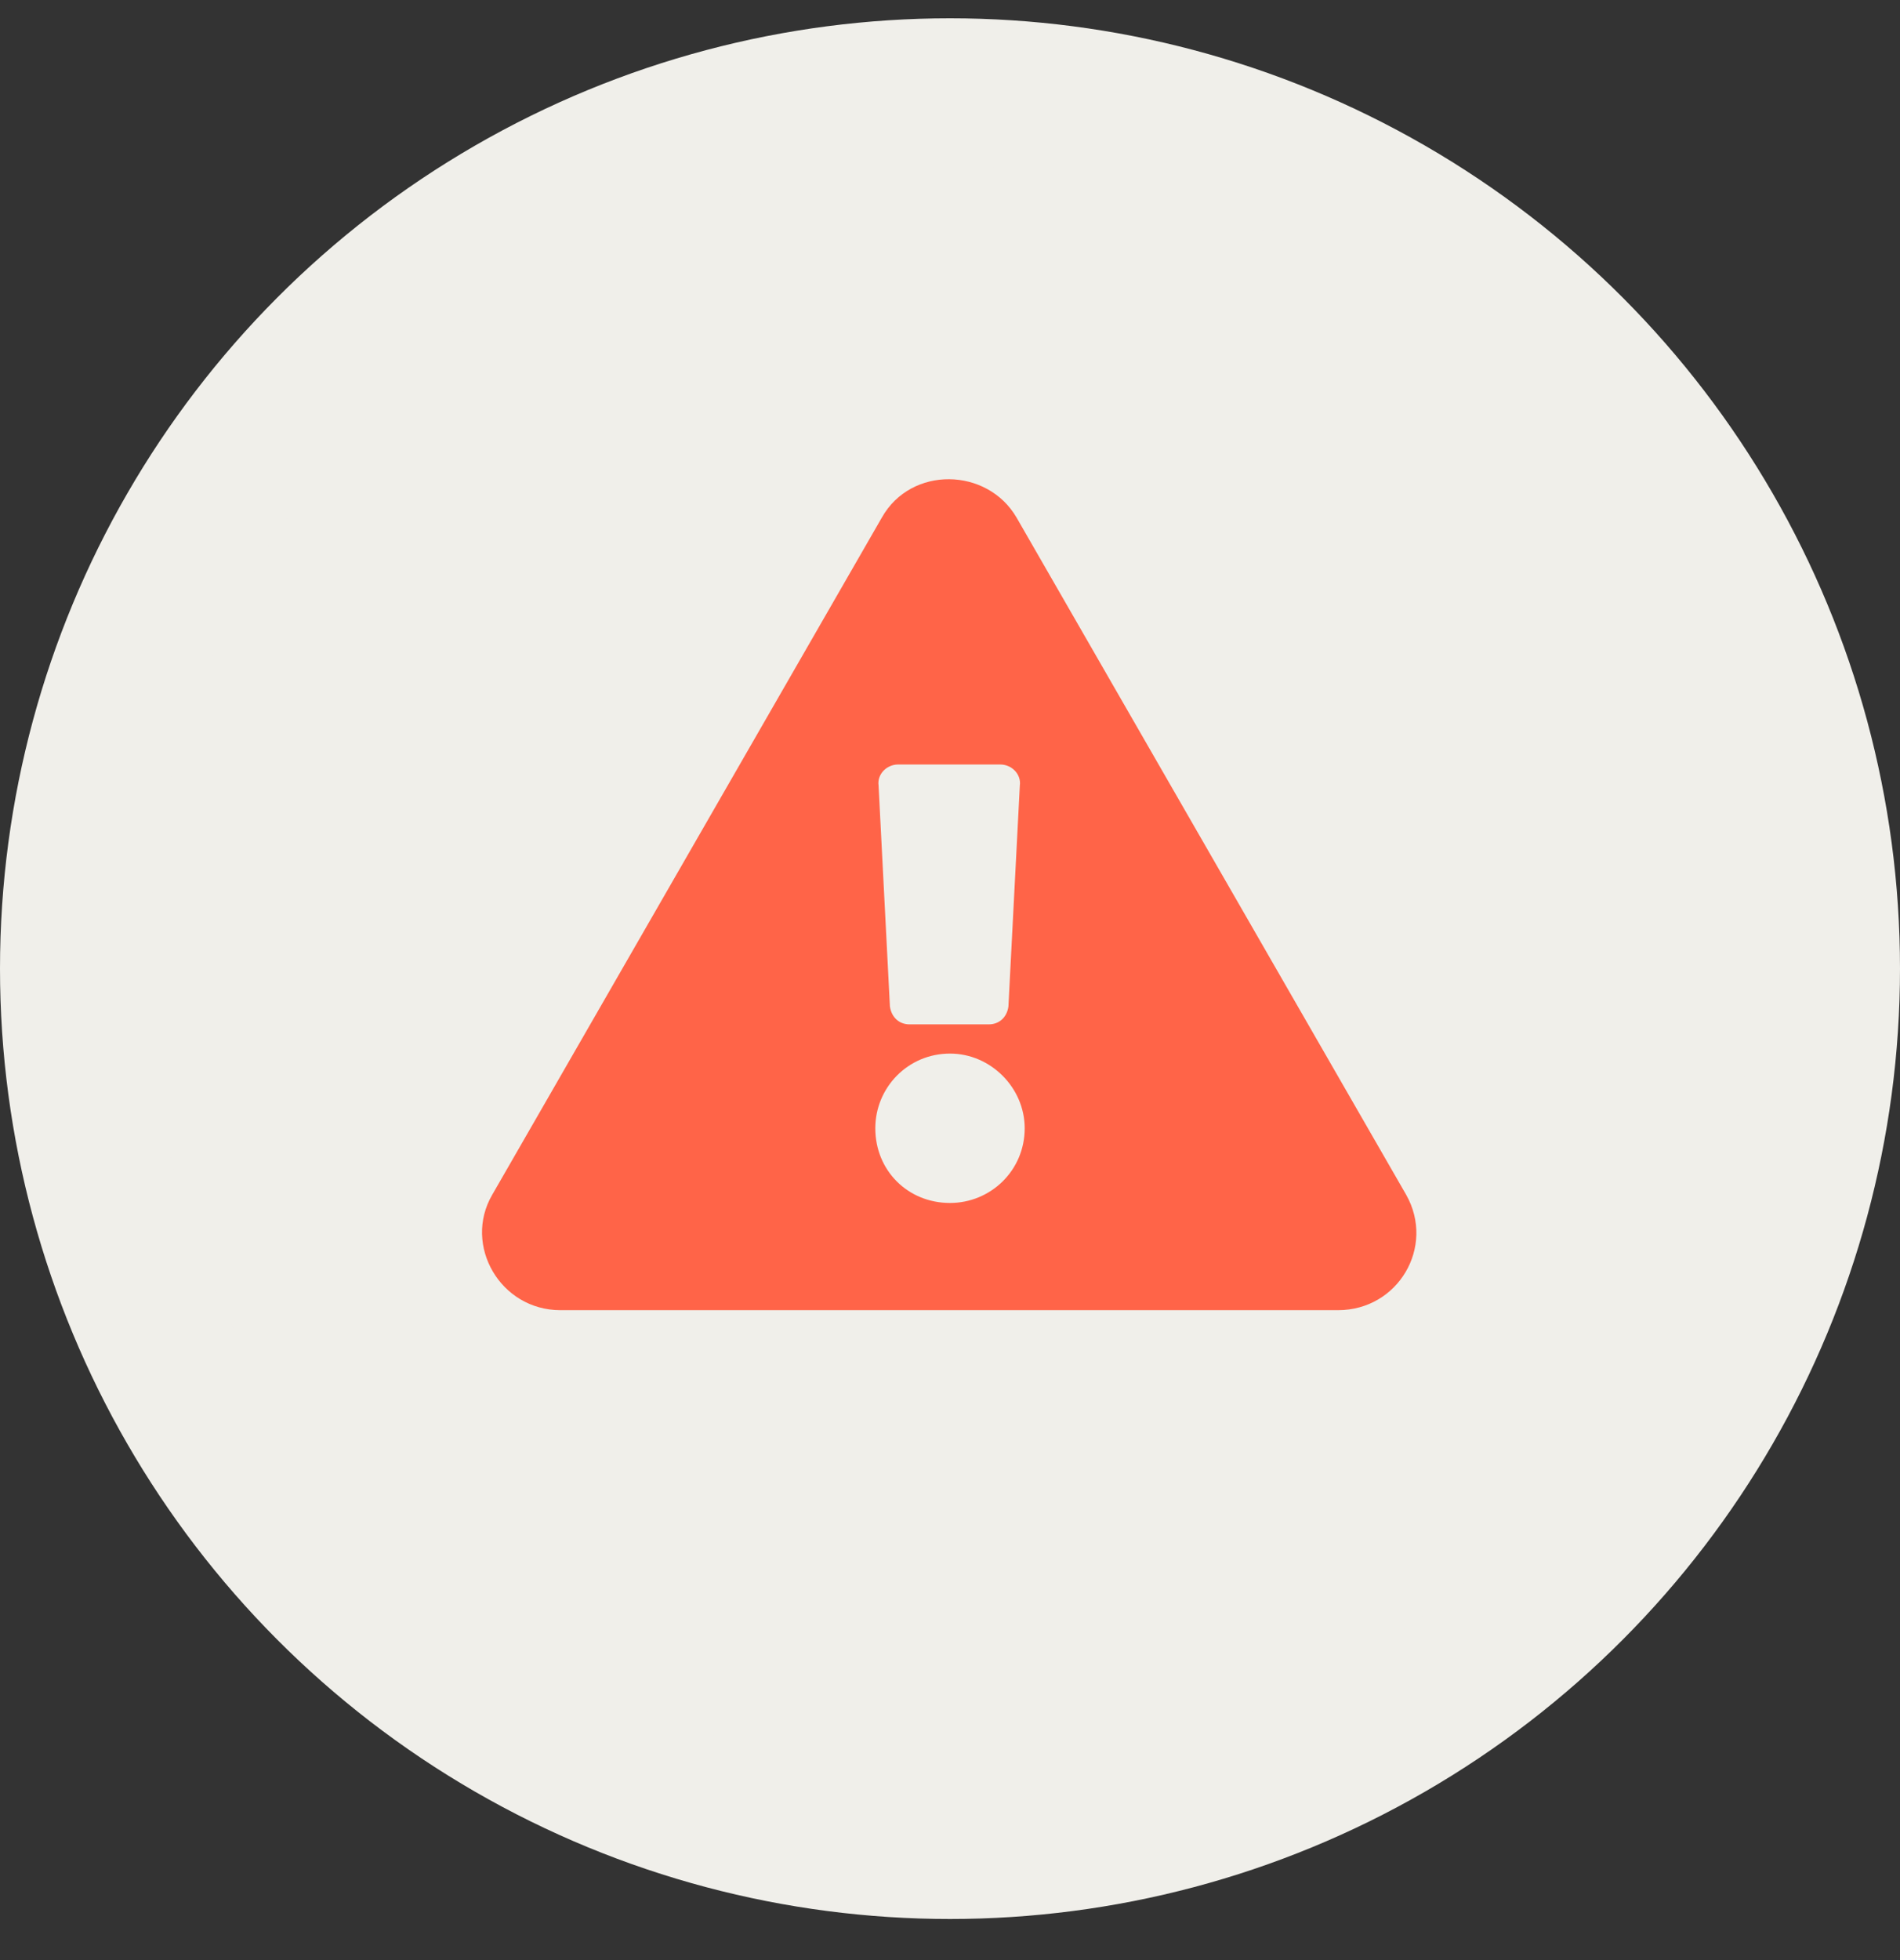
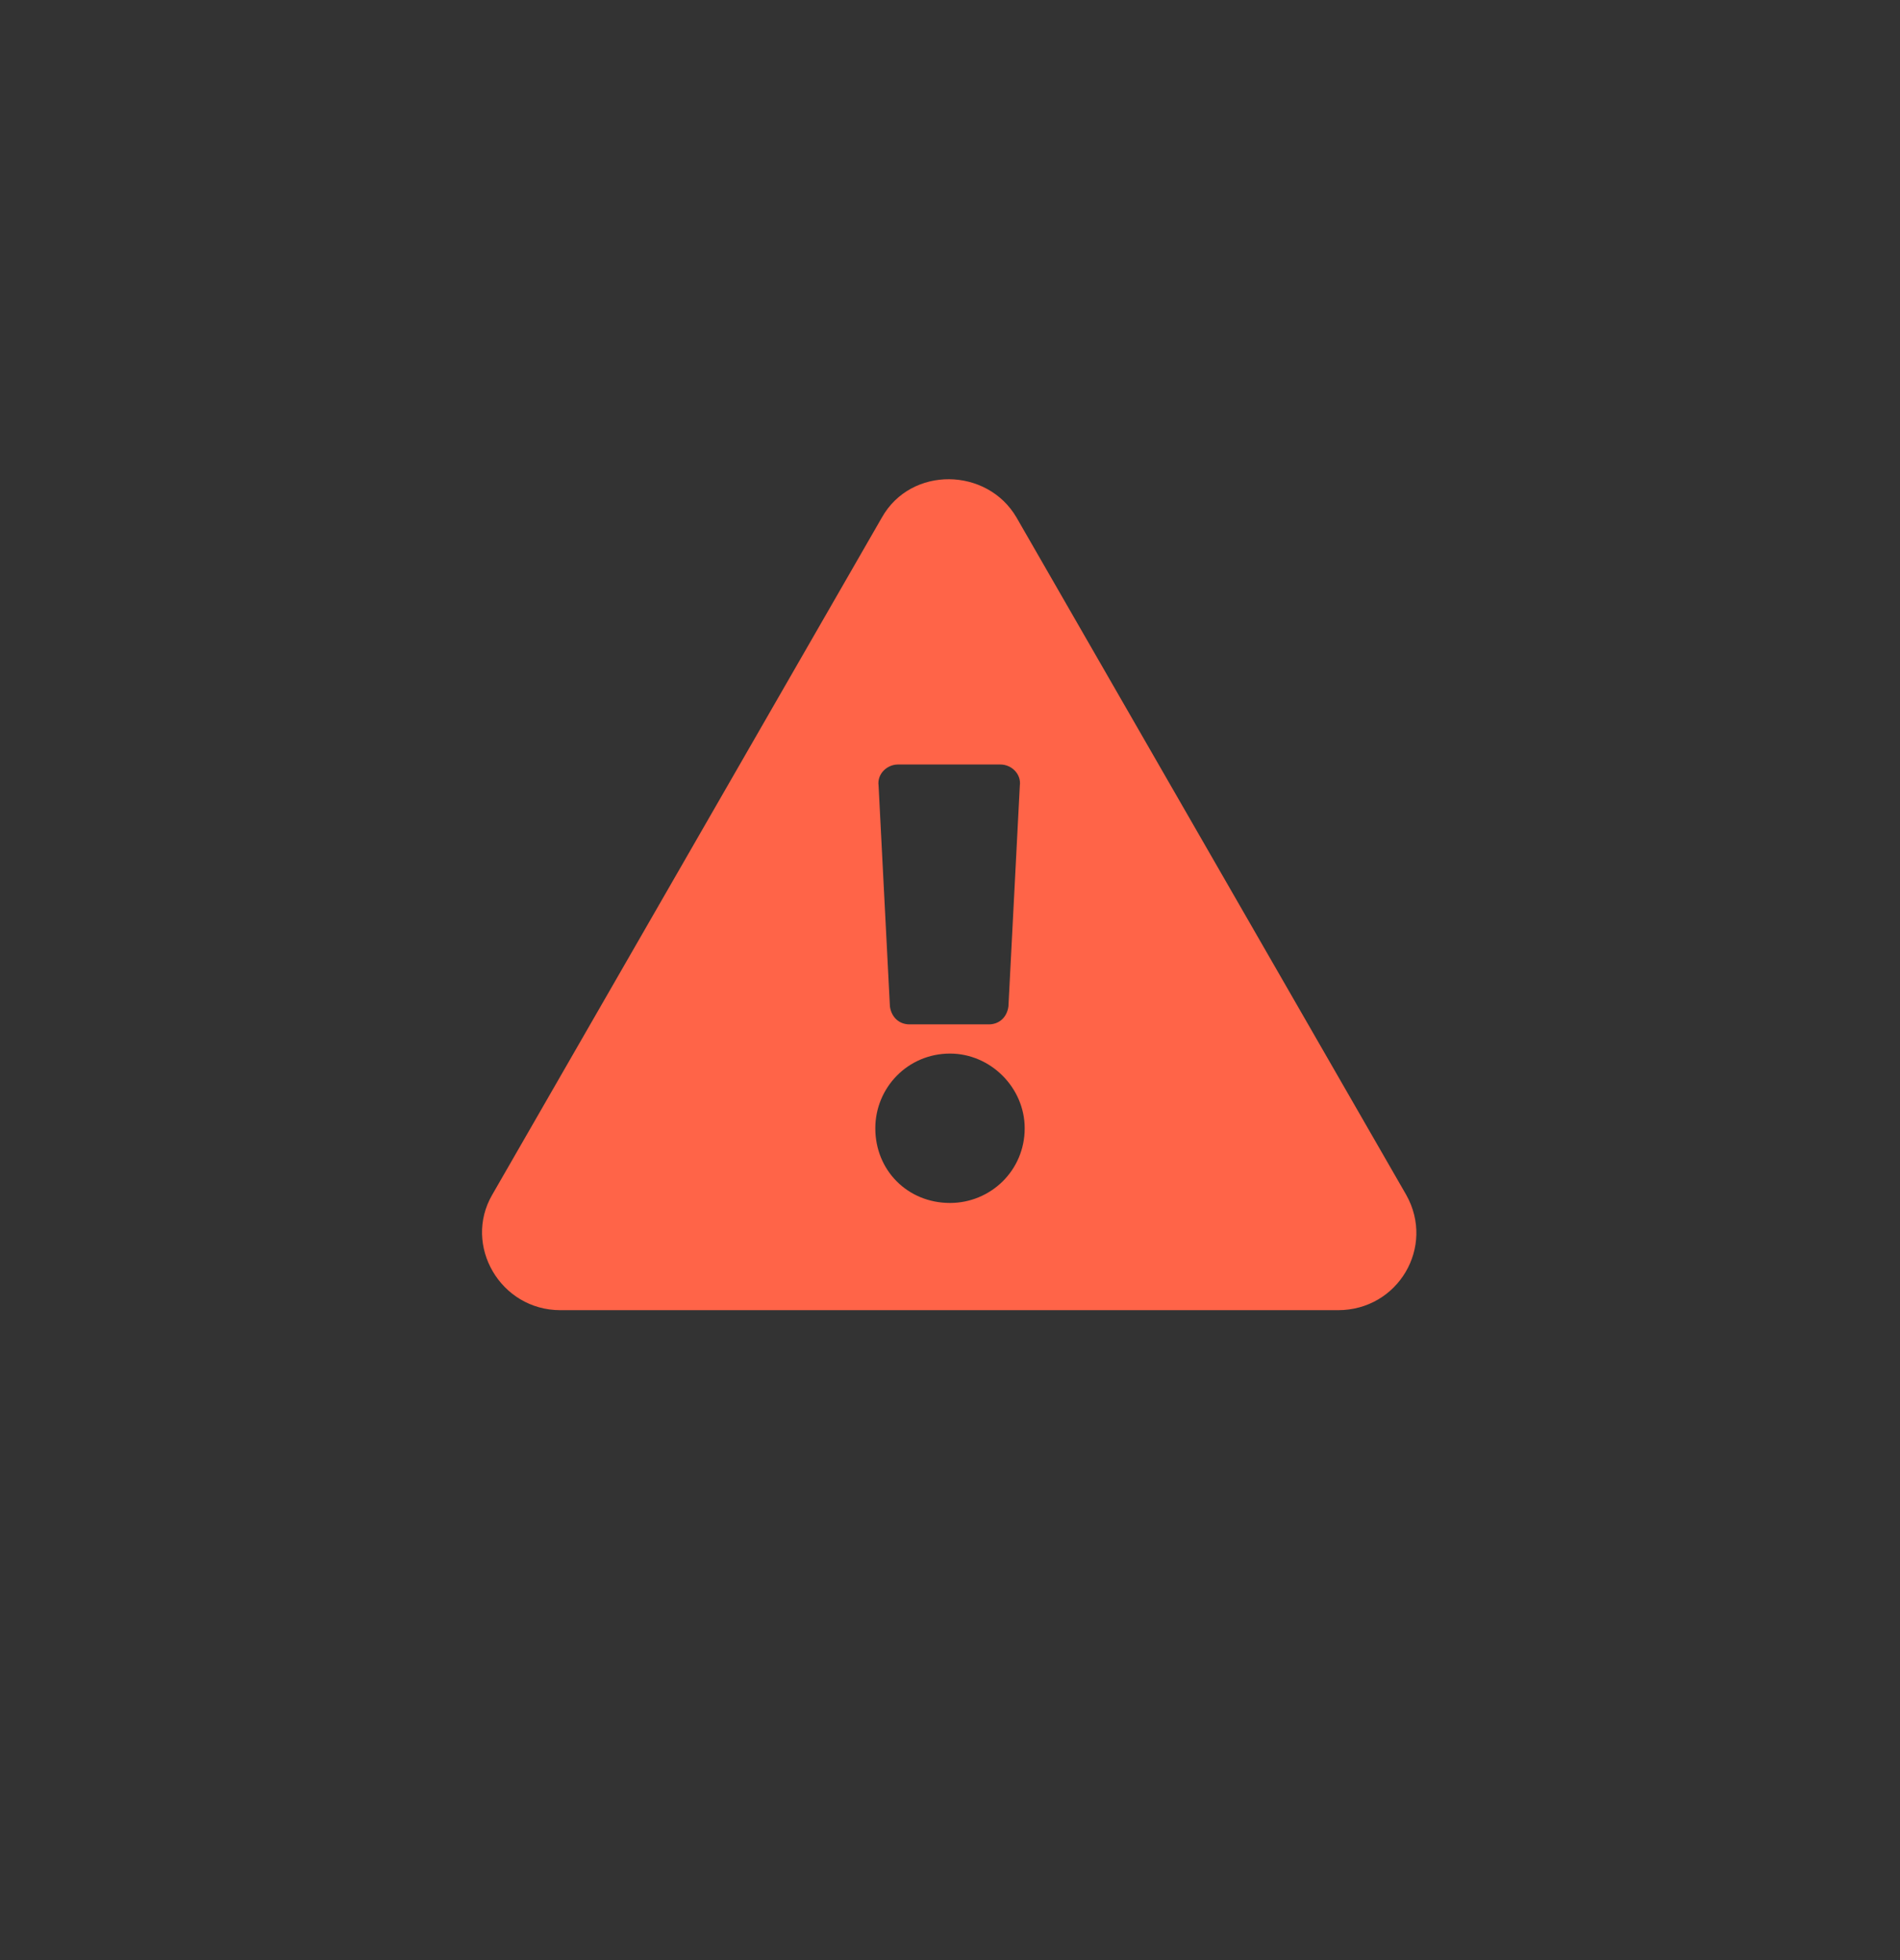
<svg xmlns="http://www.w3.org/2000/svg" width="32" height="33" viewBox="0 0 32 33" fill="none">
  <rect x="0" y="0" width="32" height="33" fill="#333333" stroke="none" />
-   <circle cx="16" cy="16.308" r="14.75" fill="#F0EFEA" stroke="#F0EFEA" stroke-width="2.5" />
  <path d="M23.684 20.117L17.121 8.714C16.629 7.867 15.344 7.839 14.852 8.714L8.289 20.117C7.797 20.965 8.426 22.058 9.438 22.058H22.535C23.547 22.058 24.176 20.992 23.684 20.117ZM16 17.738C16.684 17.738 17.258 18.312 17.258 18.996C17.258 19.707 16.684 20.253 16 20.253C15.289 20.253 14.742 19.707 14.742 18.996C14.742 18.312 15.289 17.738 16 17.738ZM14.797 13.226C14.77 13.035 14.934 12.871 15.125 12.871H16.848C17.039 12.871 17.203 13.035 17.176 13.226L16.984 16.945C16.957 17.136 16.82 17.246 16.656 17.246H15.316C15.152 17.246 15.016 17.136 14.988 16.945L14.797 13.226Z" fill="#FF6448" />
</svg>